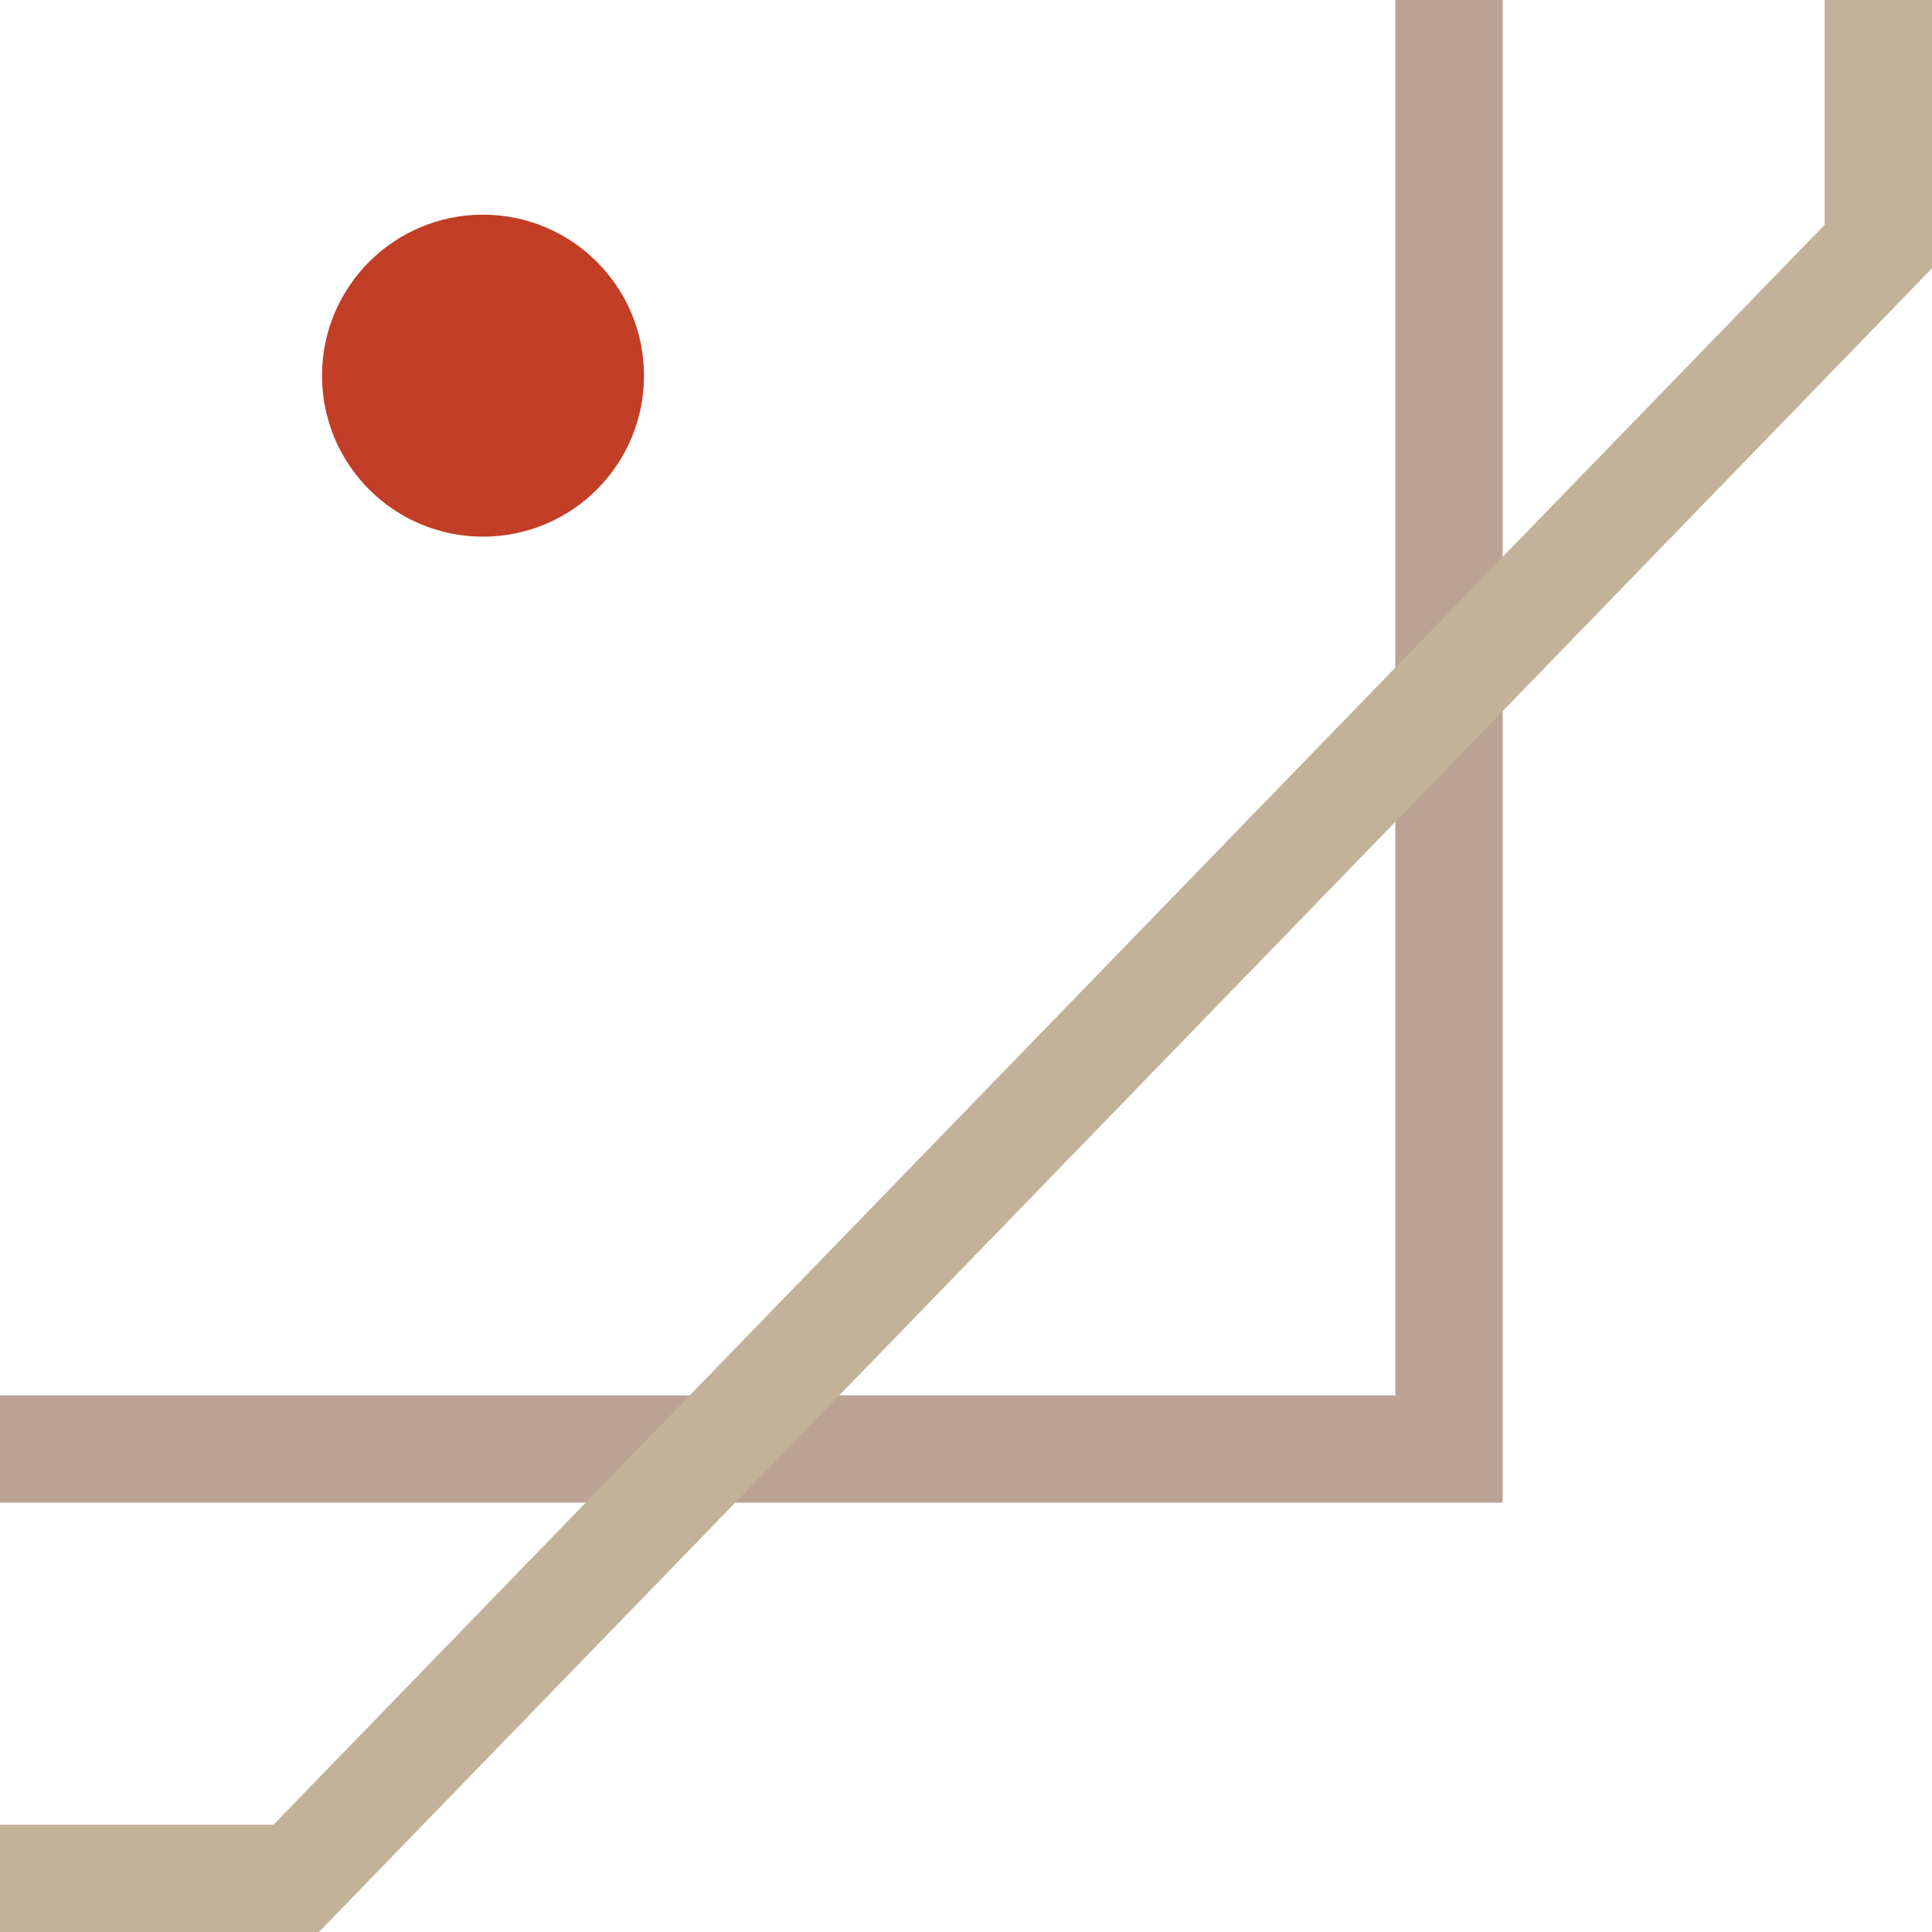
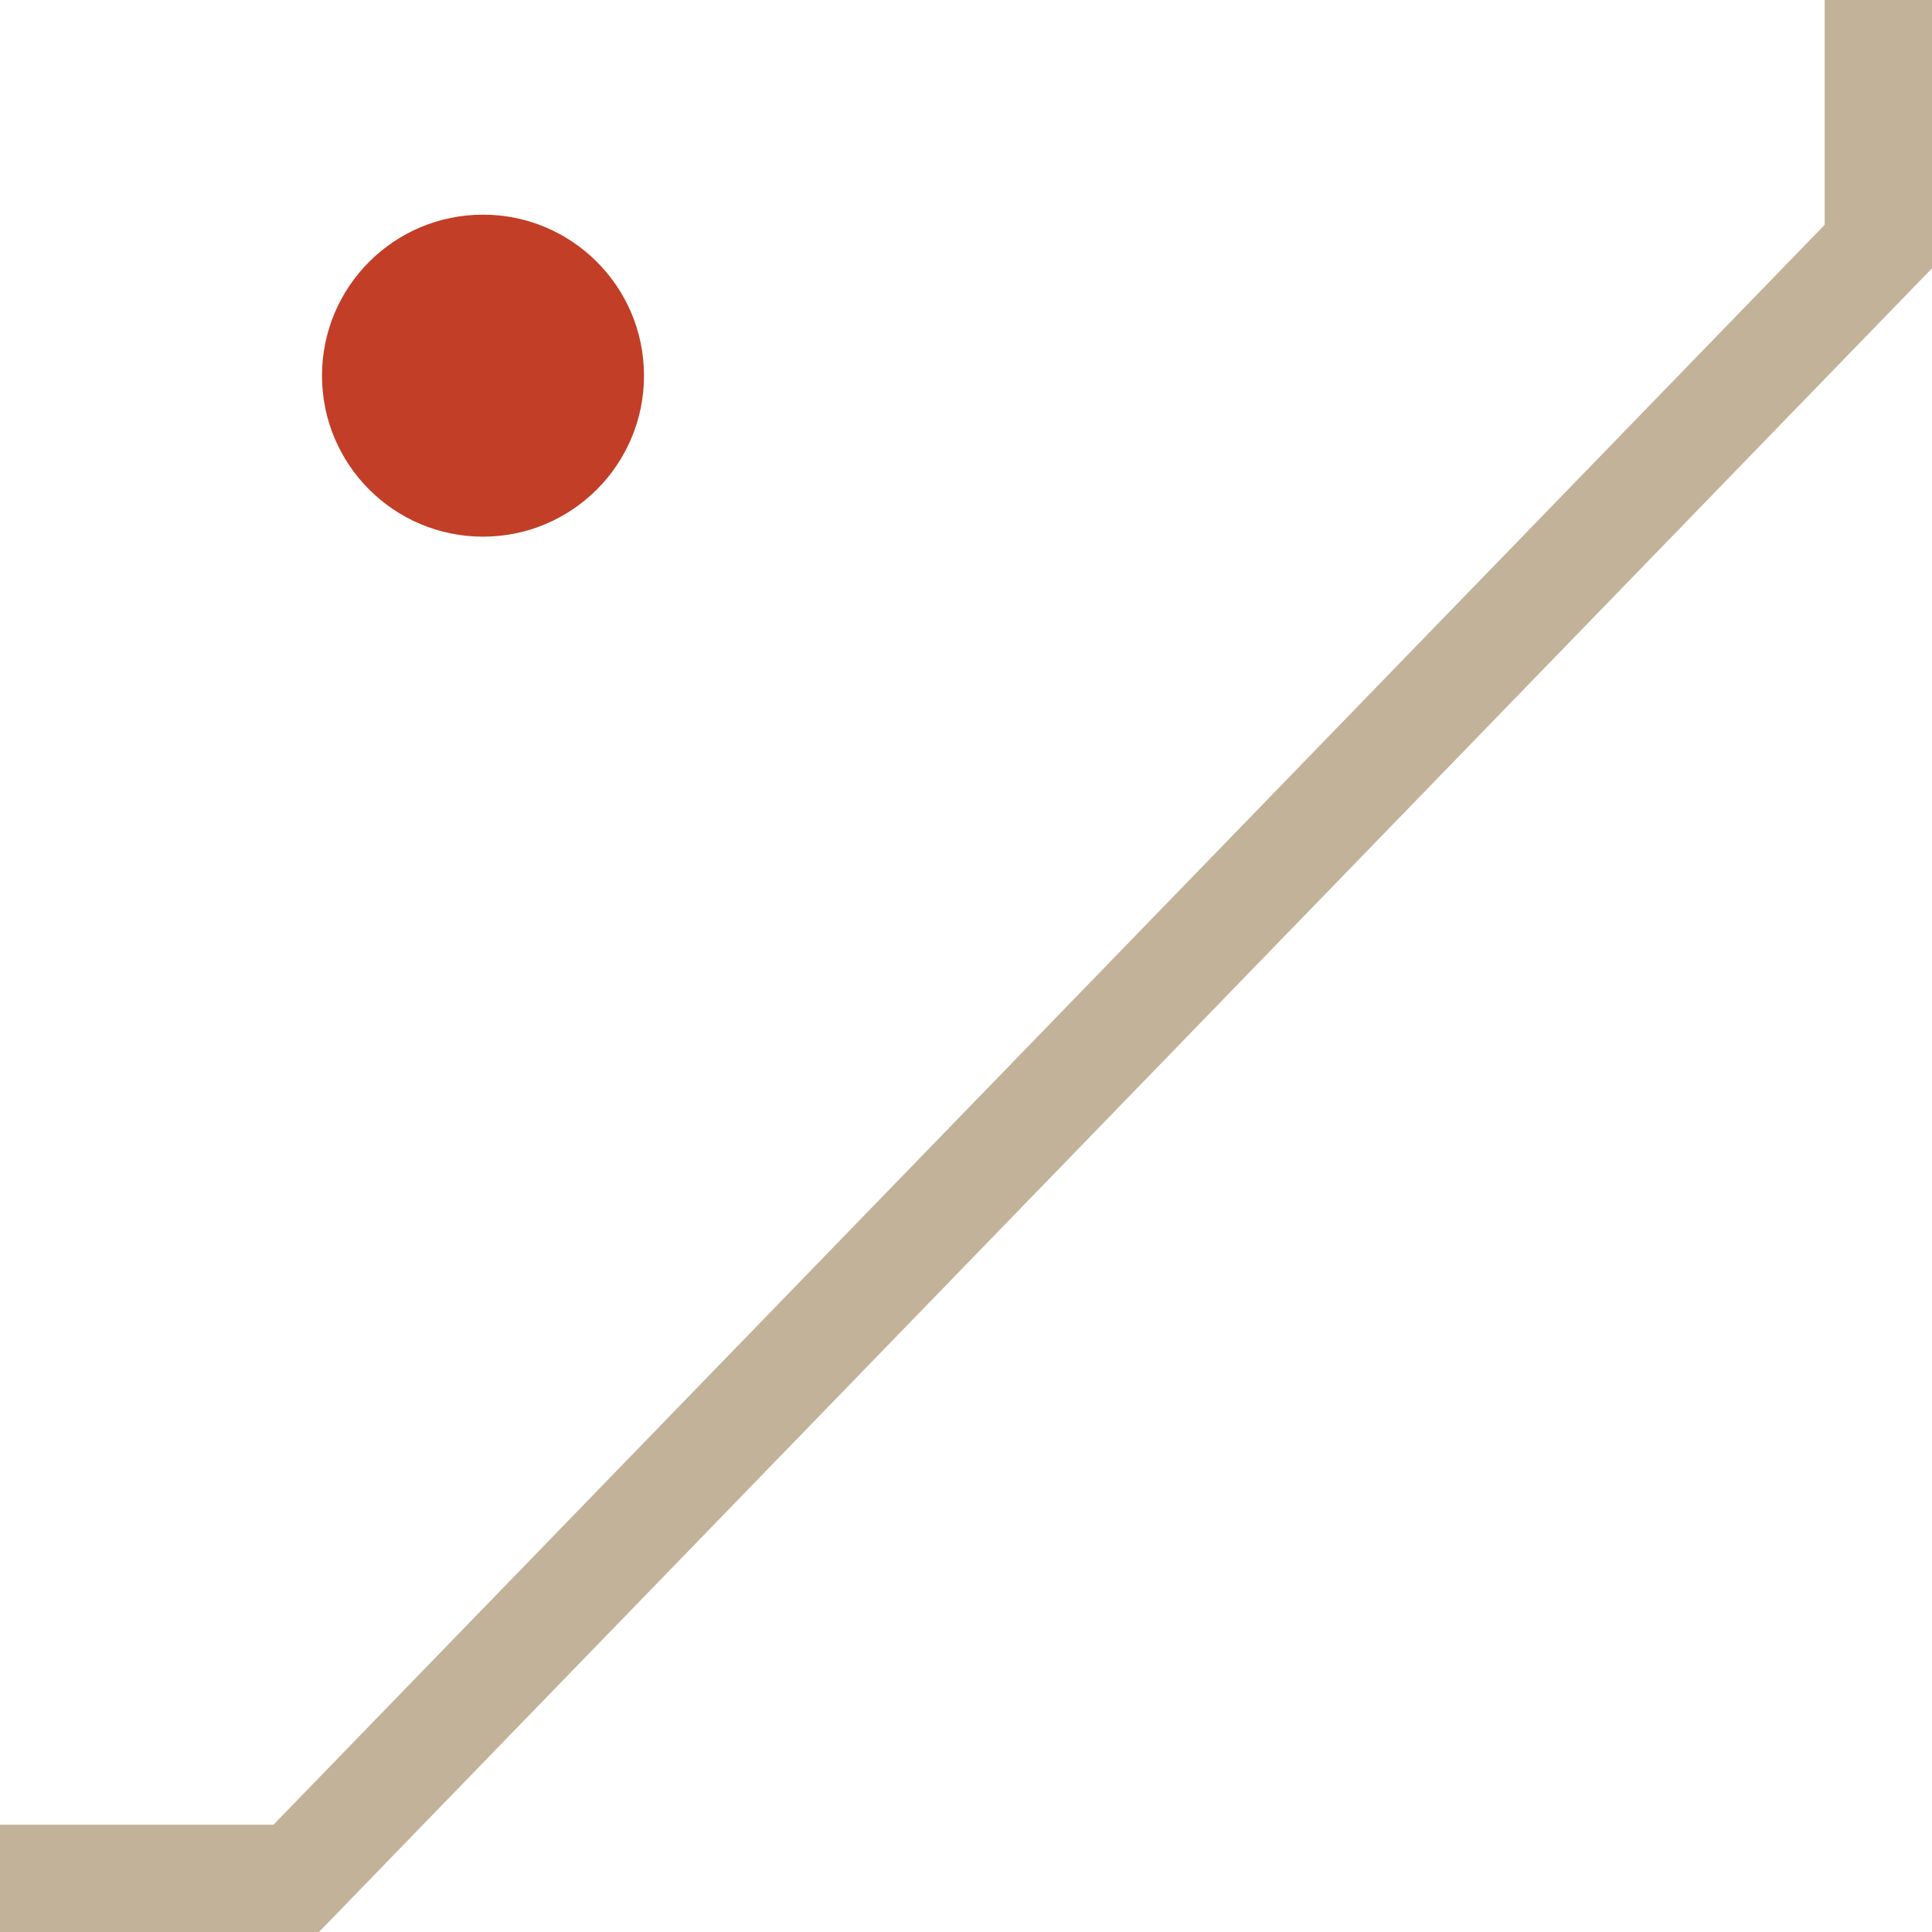
<svg xmlns="http://www.w3.org/2000/svg" width="18px" height="18px" viewBox="0 0 18 18" version="1.1">
  <title>S</title>
  <g id="页面-1" stroke="none" stroke-width="1" fill="none" fill-rule="evenodd">
    <g id="-2" transform="translate(-348, -2575)">
      <g id="编组-5" transform="translate(8, 2377)">
-         <path d="M353.5,4.5 L353.5,211.5 L4.5,211.5 L4.5,4.5 L353.5,4.5 Z" id="矩形备份-56" stroke="#BBA495" />
        <path d="M342.76,0.5 L357.5,15.703 L357.5,200.297 L342.76,215.5 L15.24,215.5 L0.5,200.297 L0.5,15.703 L15.24,0.5 L342.76,0.5 Z" id="矩形备份-55" stroke="#C2B299" />
        <circle id="椭圆形备份-14" fill="#C23E26" cx="344.5" cy="201.5" r="1.5" />
      </g>
    </g>
  </g>
</svg>